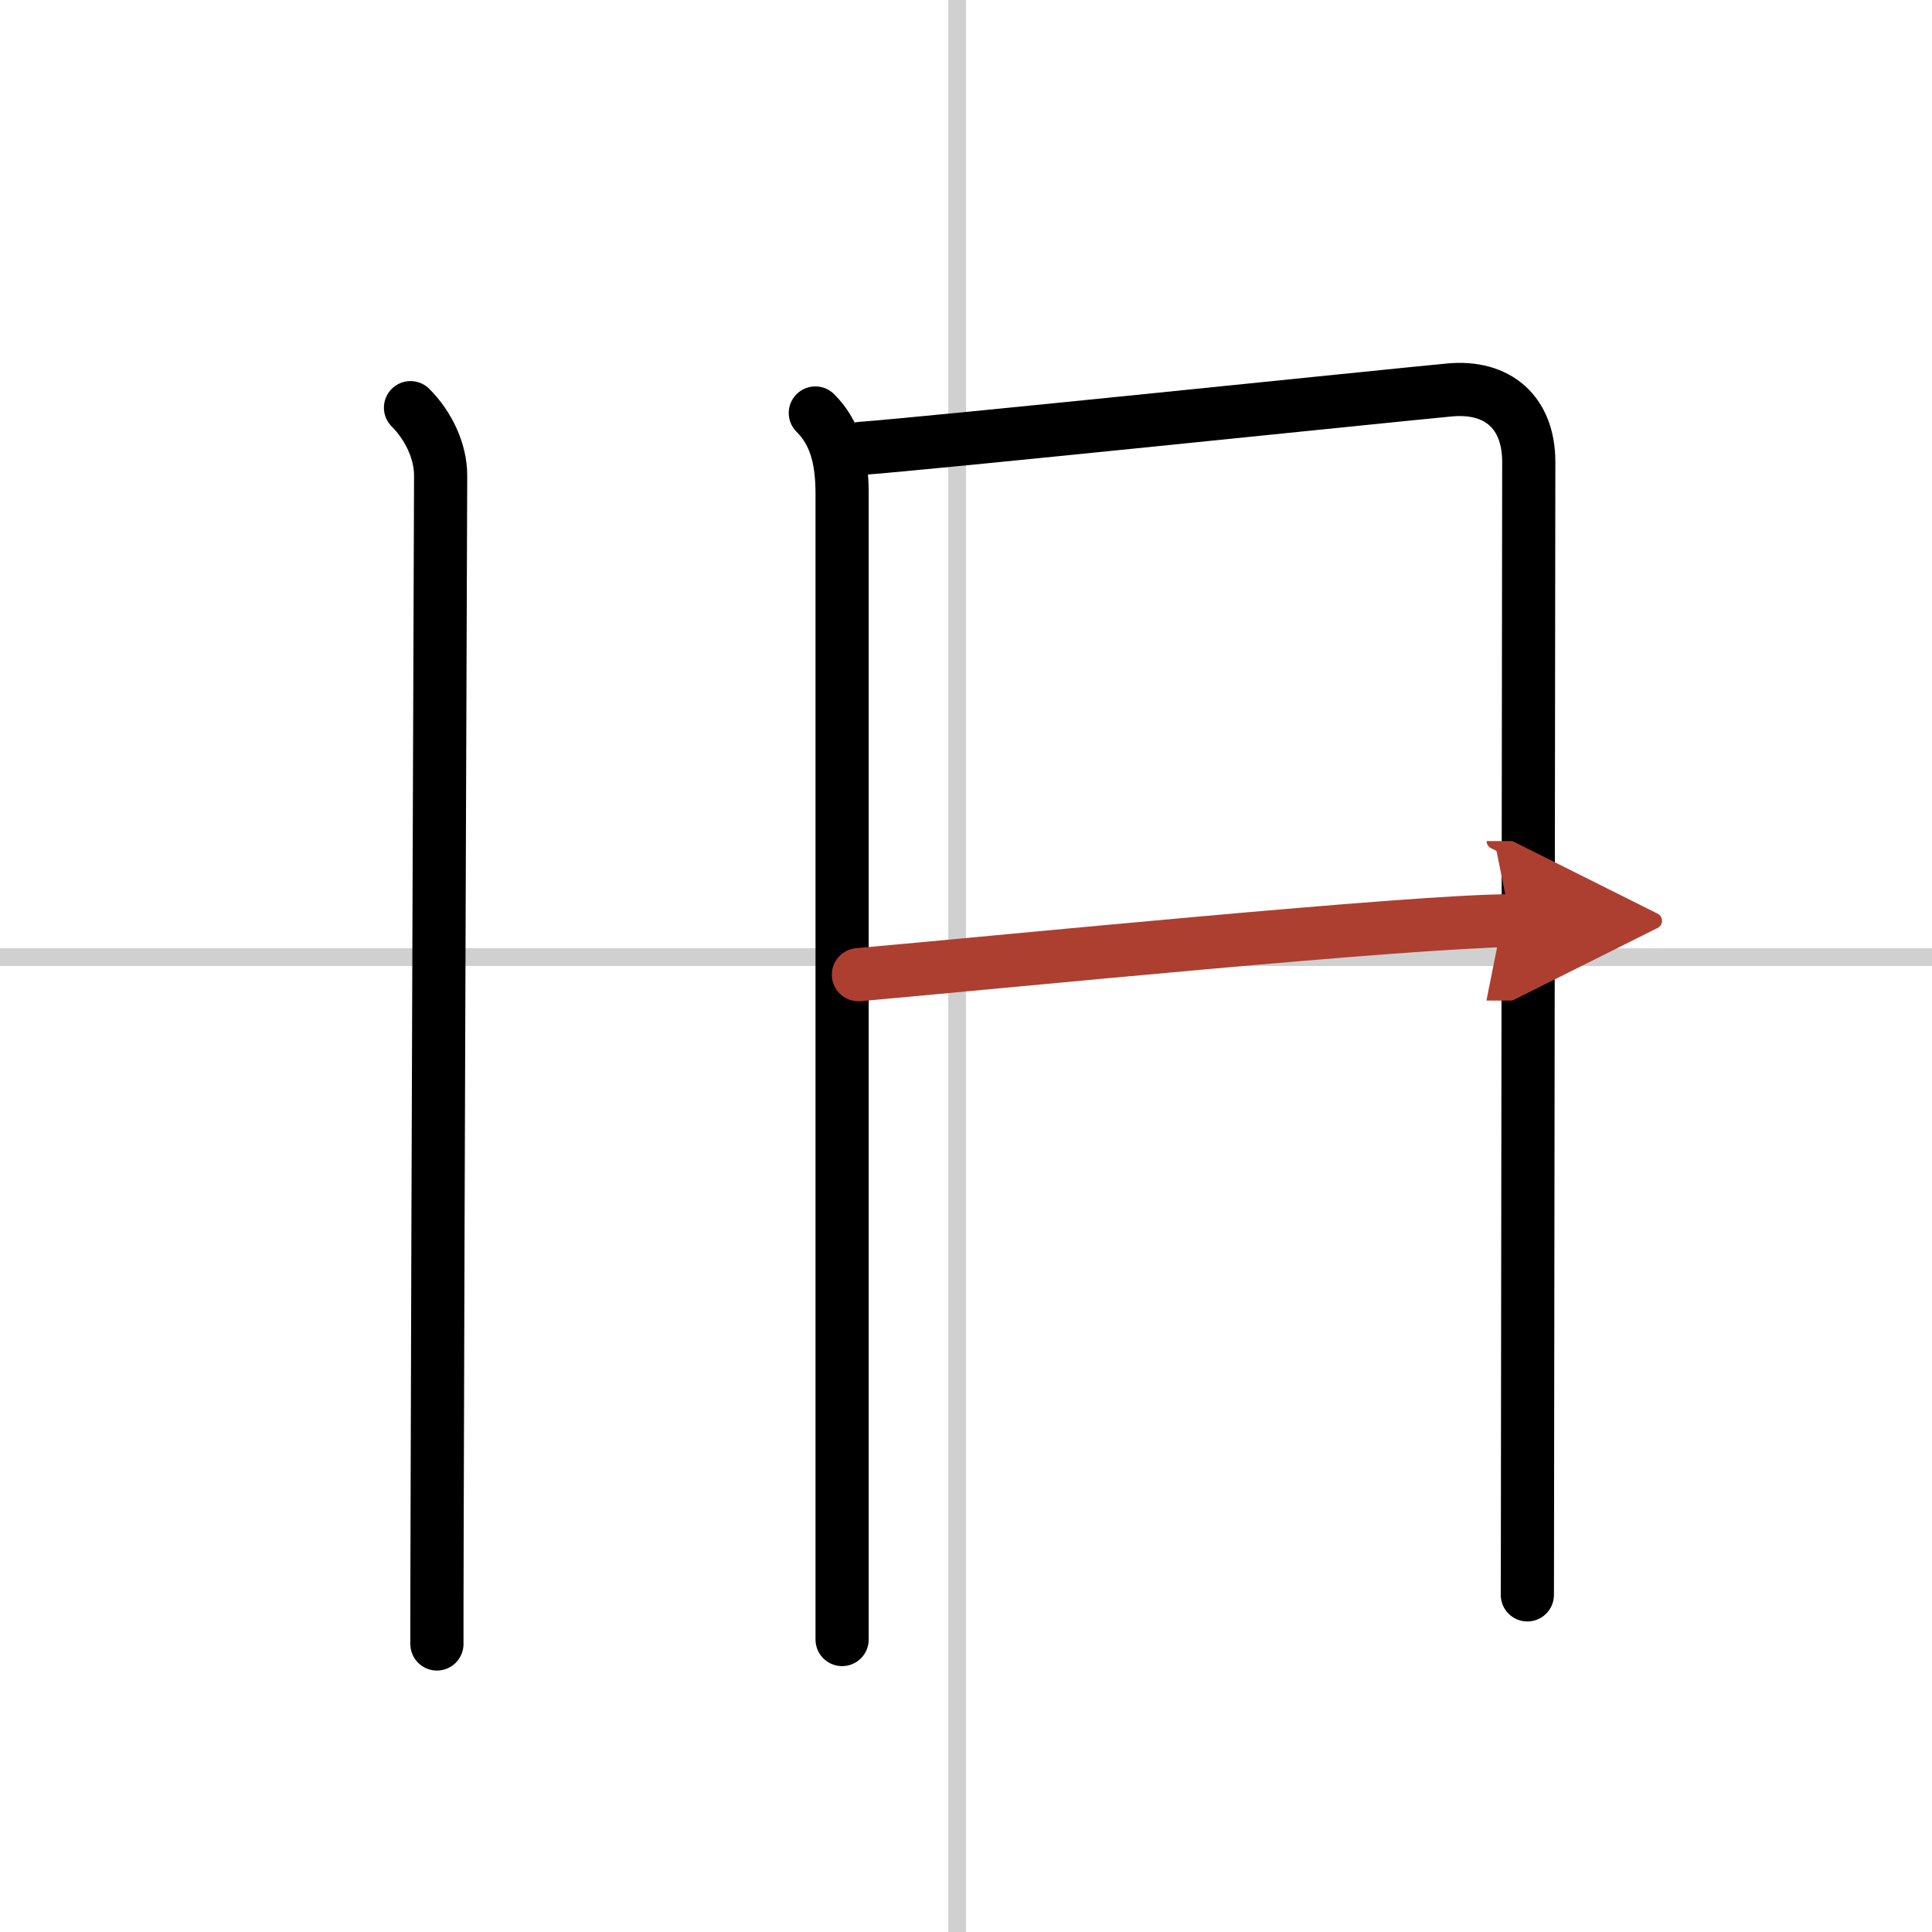
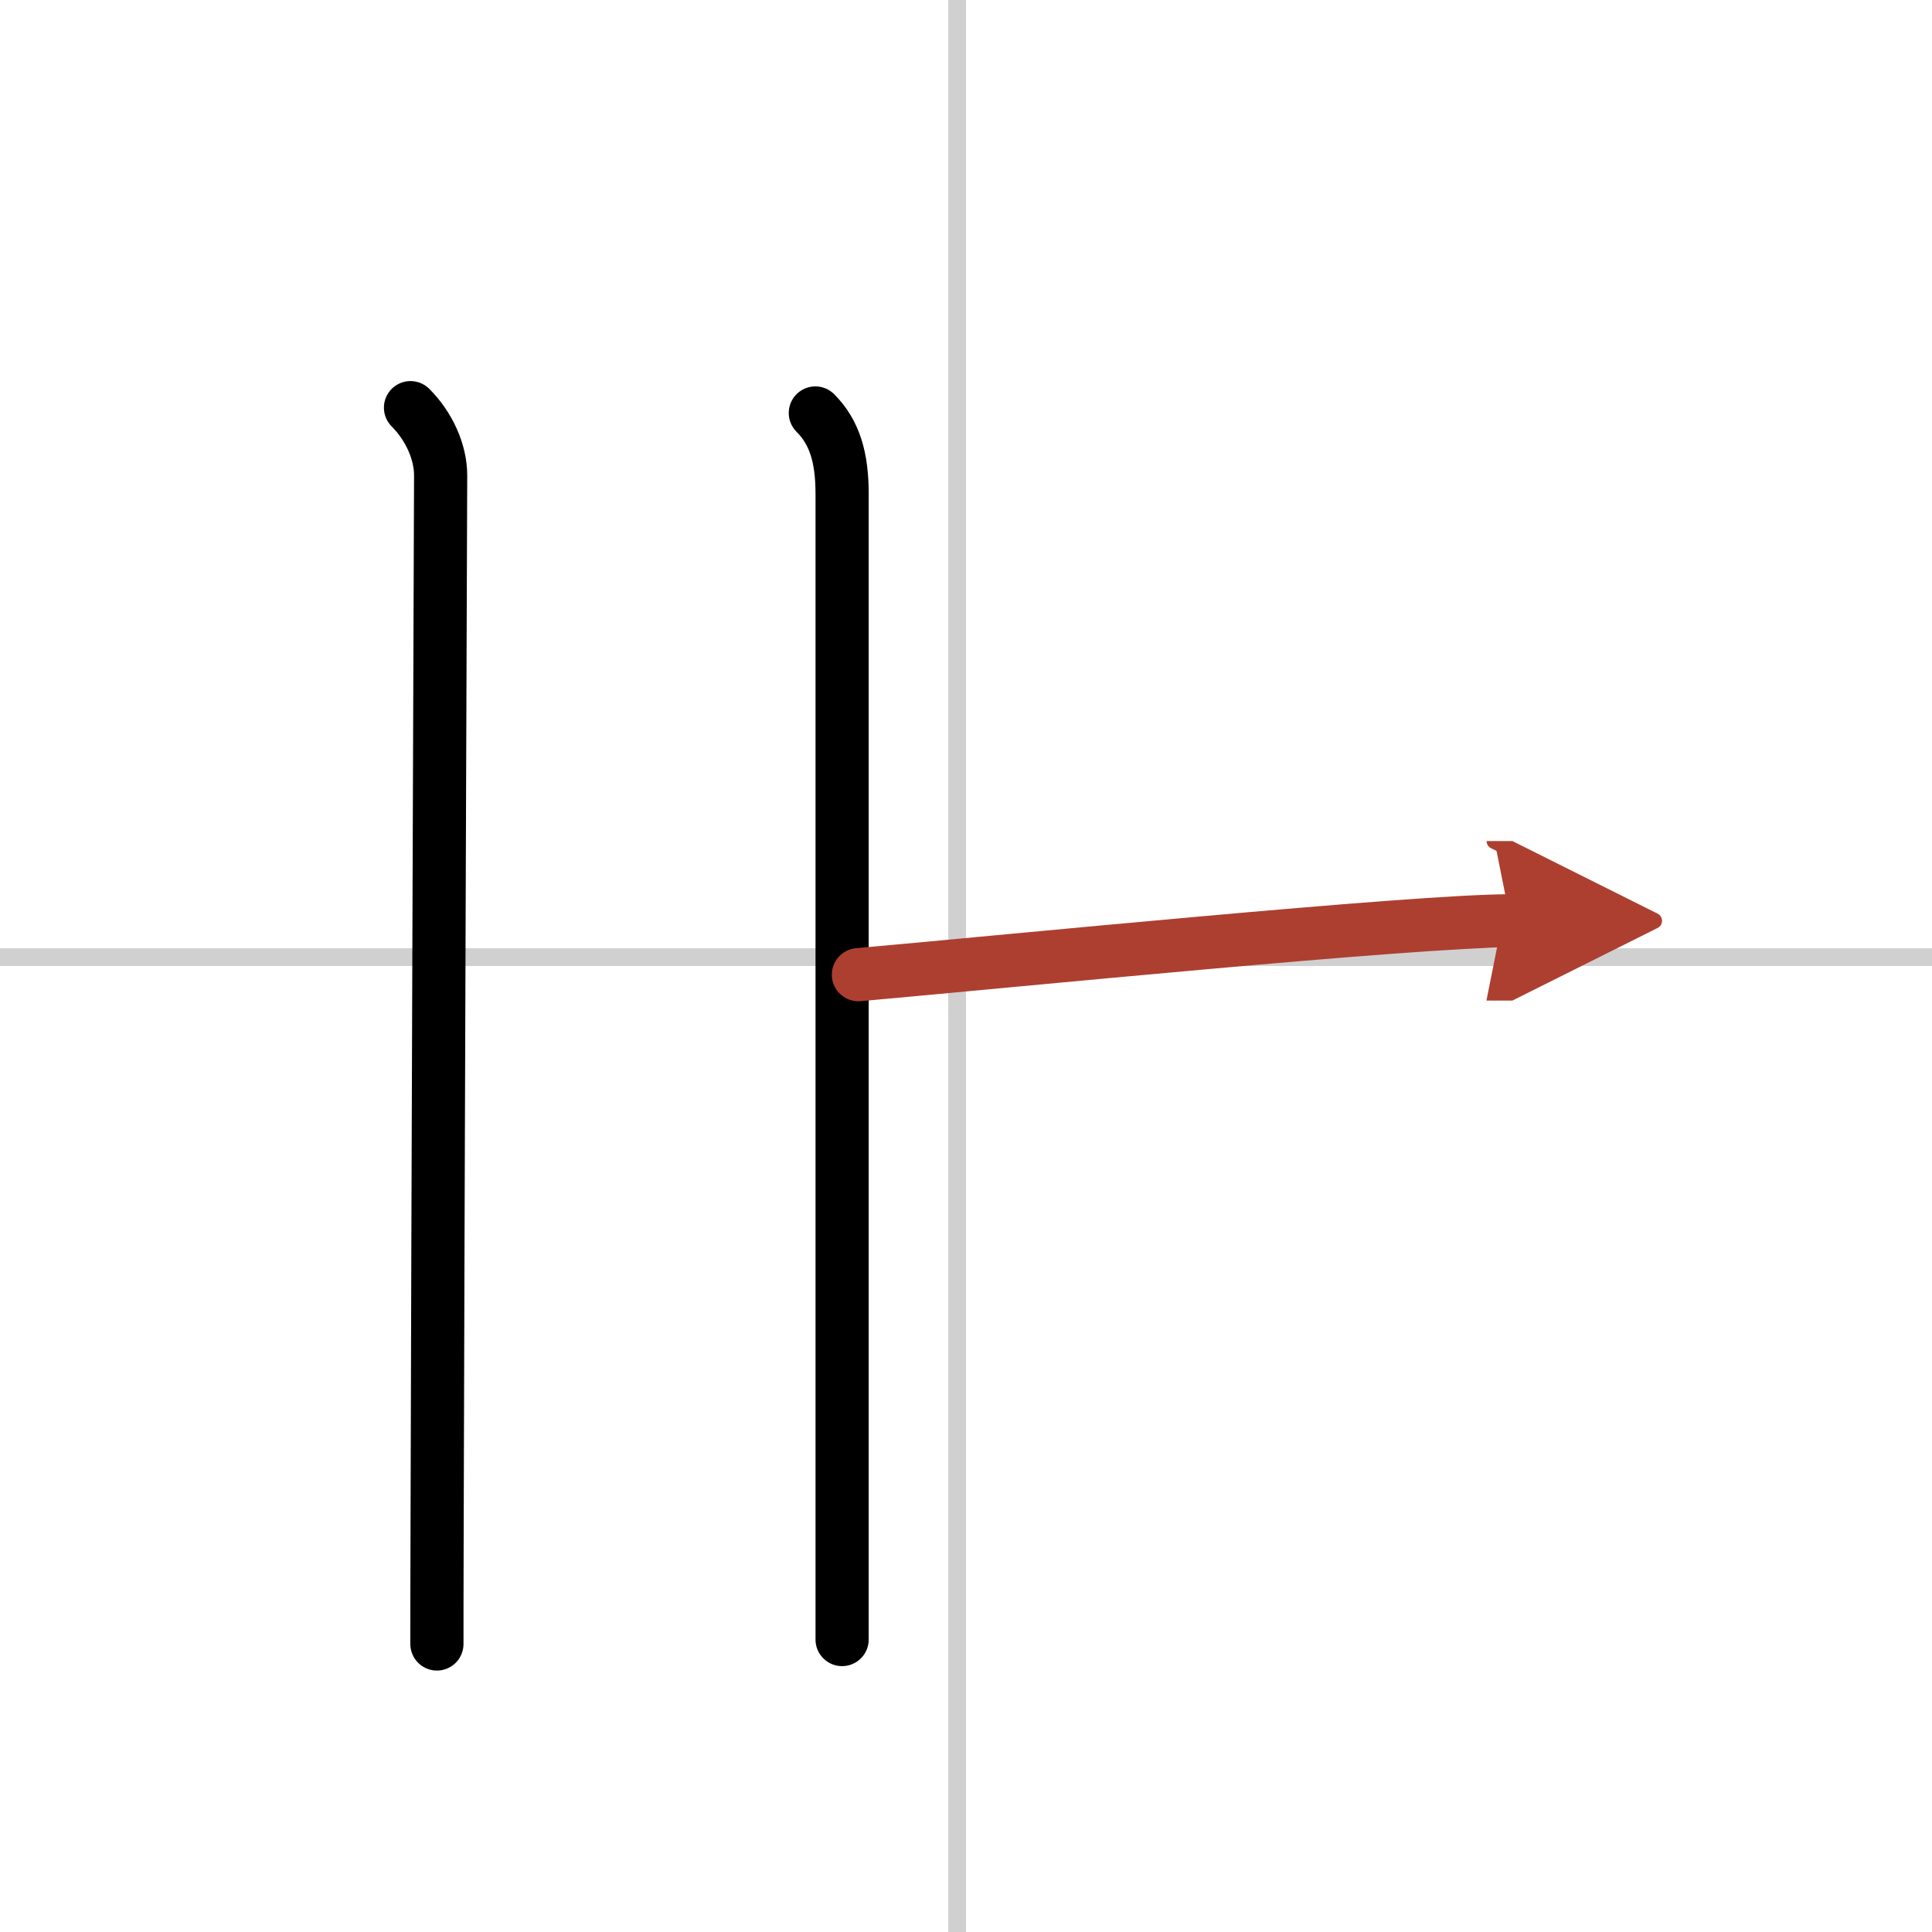
<svg xmlns="http://www.w3.org/2000/svg" width="400" height="400" viewBox="0 0 109 109">
  <defs>
    <marker id="a" markerWidth="4" orient="auto" refX="1" refY="5" viewBox="0 0 10 10">
      <polyline points="0 0 10 5 0 10 1 5" fill="#ad3f31" stroke="#ad3f31" />
    </marker>
  </defs>
  <g fill="none" stroke="#000" stroke-linecap="round" stroke-linejoin="round" stroke-width="3">
    <rect width="100%" height="100%" fill="#fff" stroke="#fff" />
    <line x1="54" x2="54" y2="109" stroke="#d0d0d0" stroke-width="1" />
    <line x2="109" y1="54" y2="54" stroke="#d0d0d0" stroke-width="1" />
    <path d="m23.16 23c1.05 1.05 1.7 2.5 1.7 3.82 0 0.77-0.16 42.52-0.2 59.68-0.01 2.88-0.01 5.07-0.01 6.25" />
    <path d="m46 23.3c1.1 1.1 1.51 2.53 1.51 4.56v57.76 6.88" />
-     <path d="m48.55 25.3c3.54-0.25 30.01-3 33.24-3.3 2.69-0.25 4.46 1.25 4.46 4.06 0 2.48-0.05 41.35-0.07 57.31 0 3.83-0.01 6.32-0.01 6.61" />
    <path d="m48.43 54.99c8.32-0.74 31.36-3.04 36.79-3.04" marker-end="url(#a)" stroke="#ad3f31" />
  </g>
</svg>